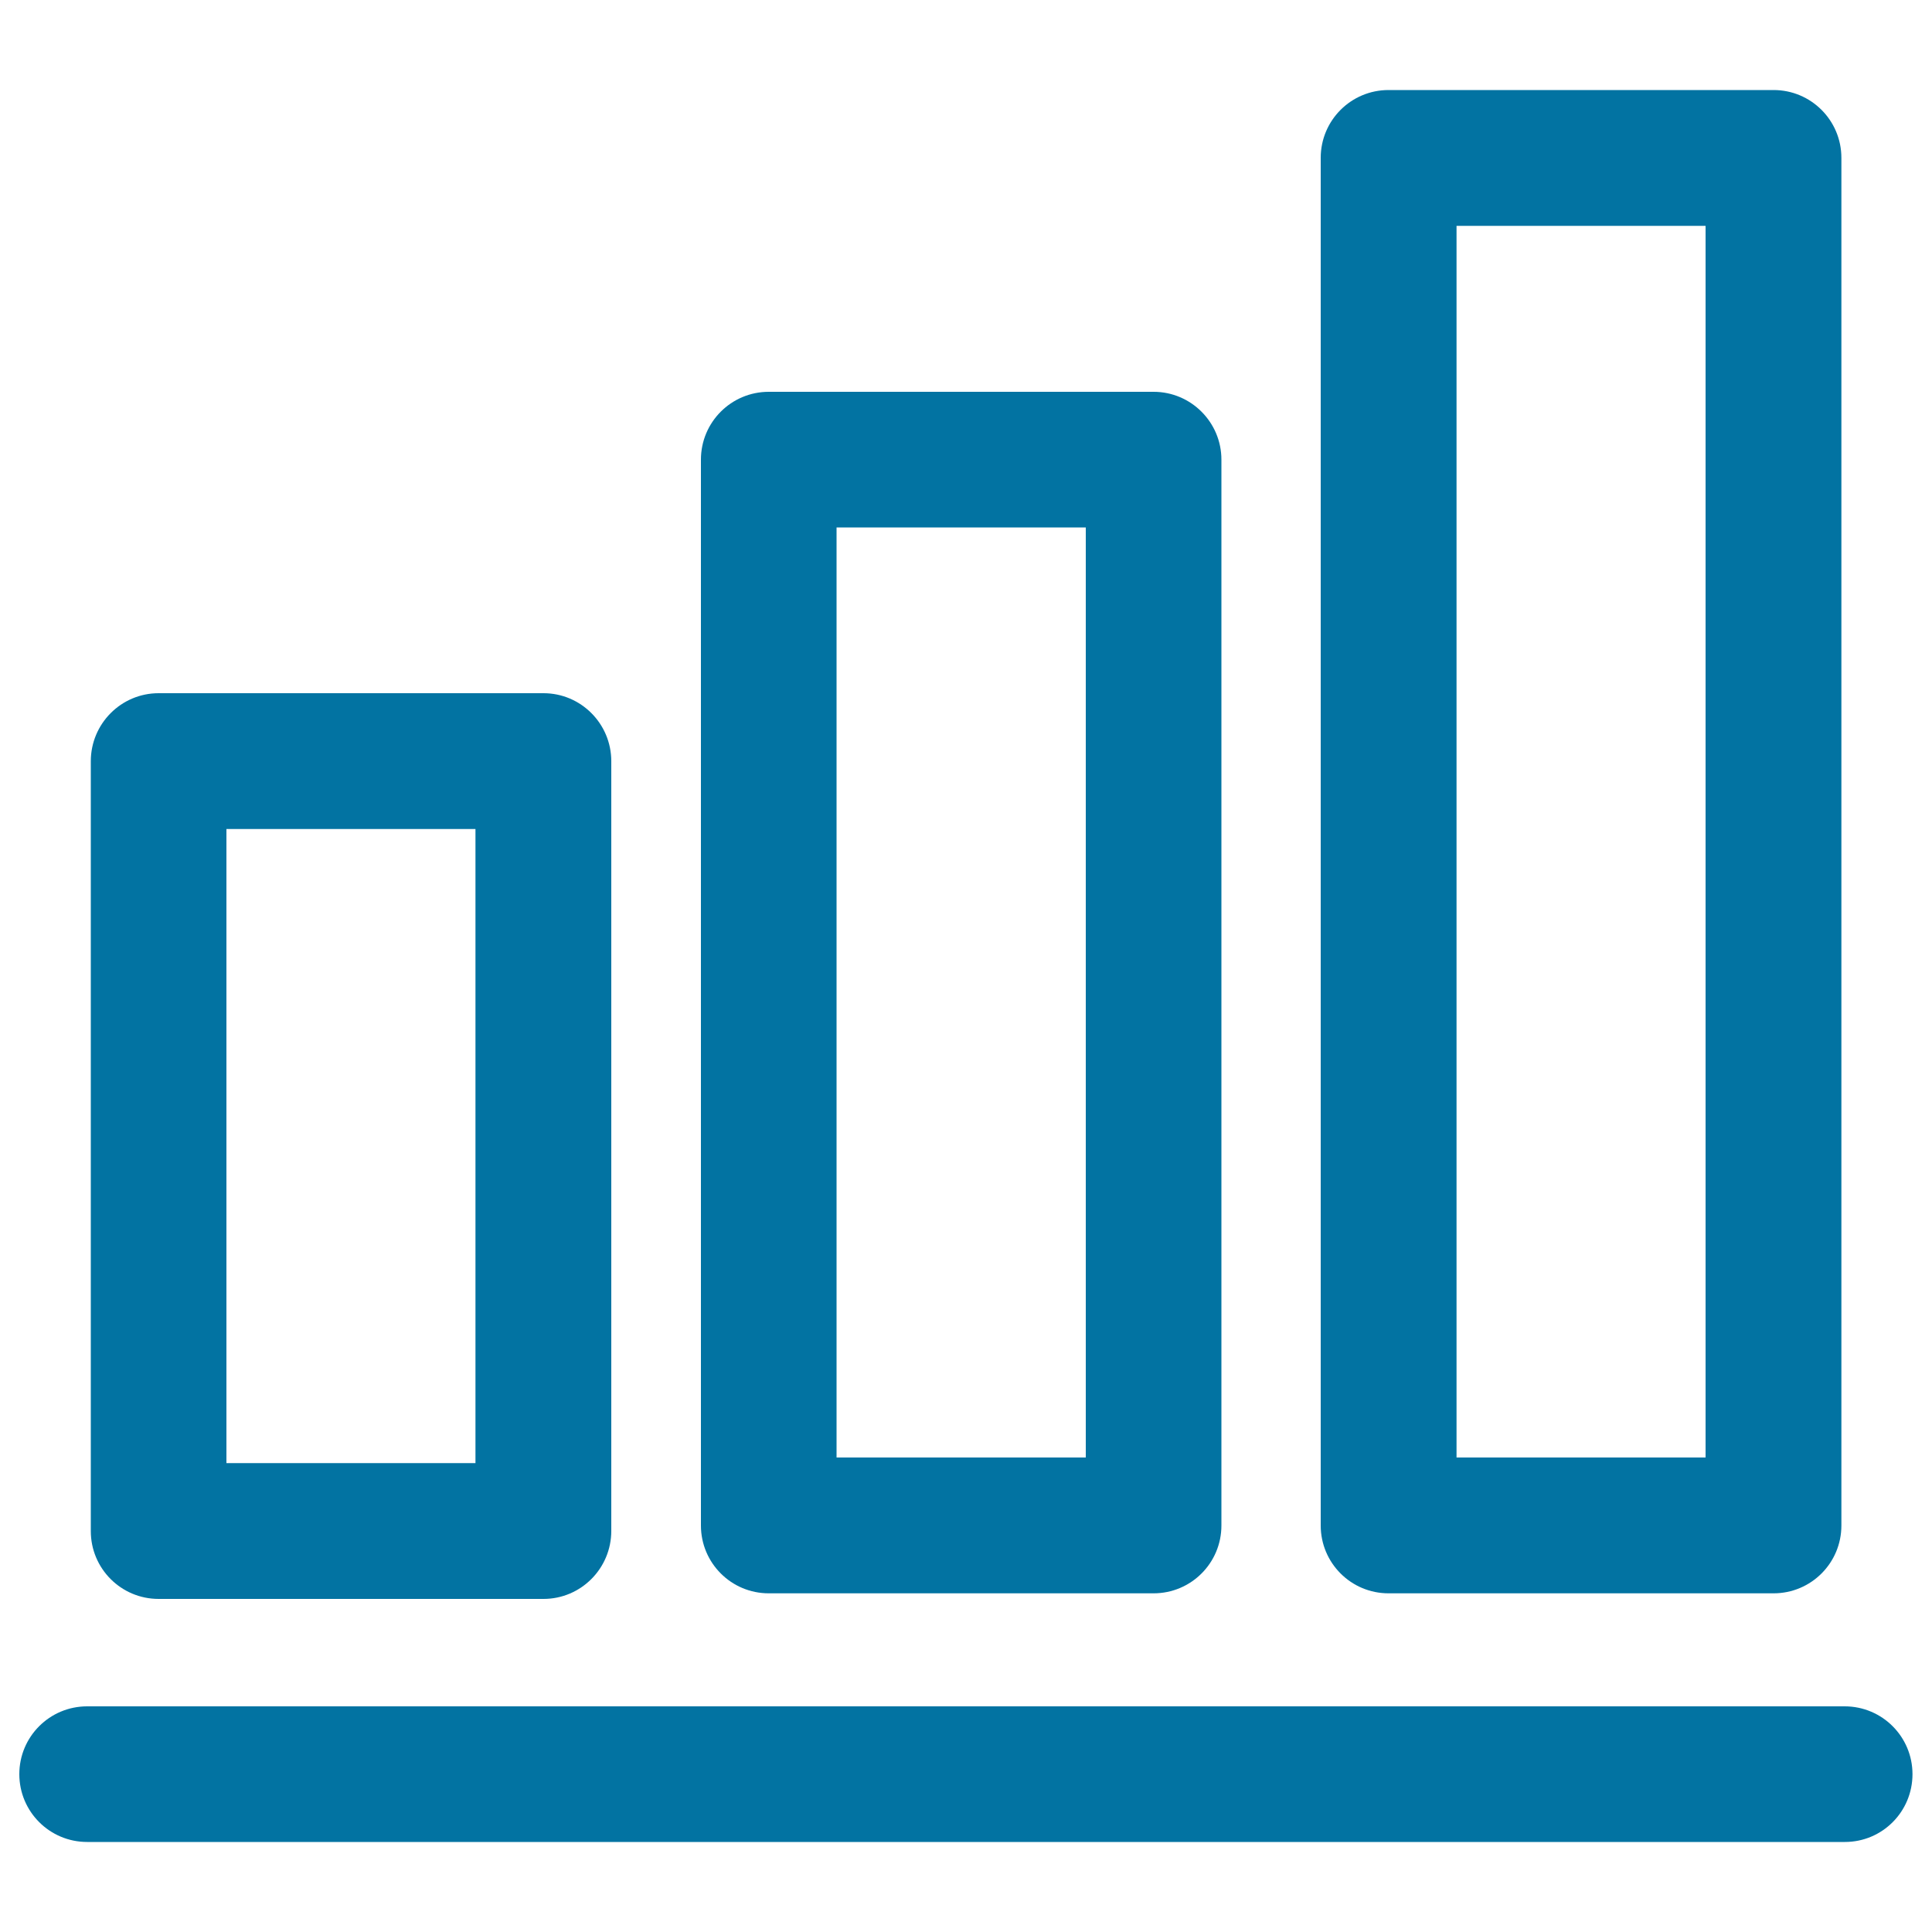
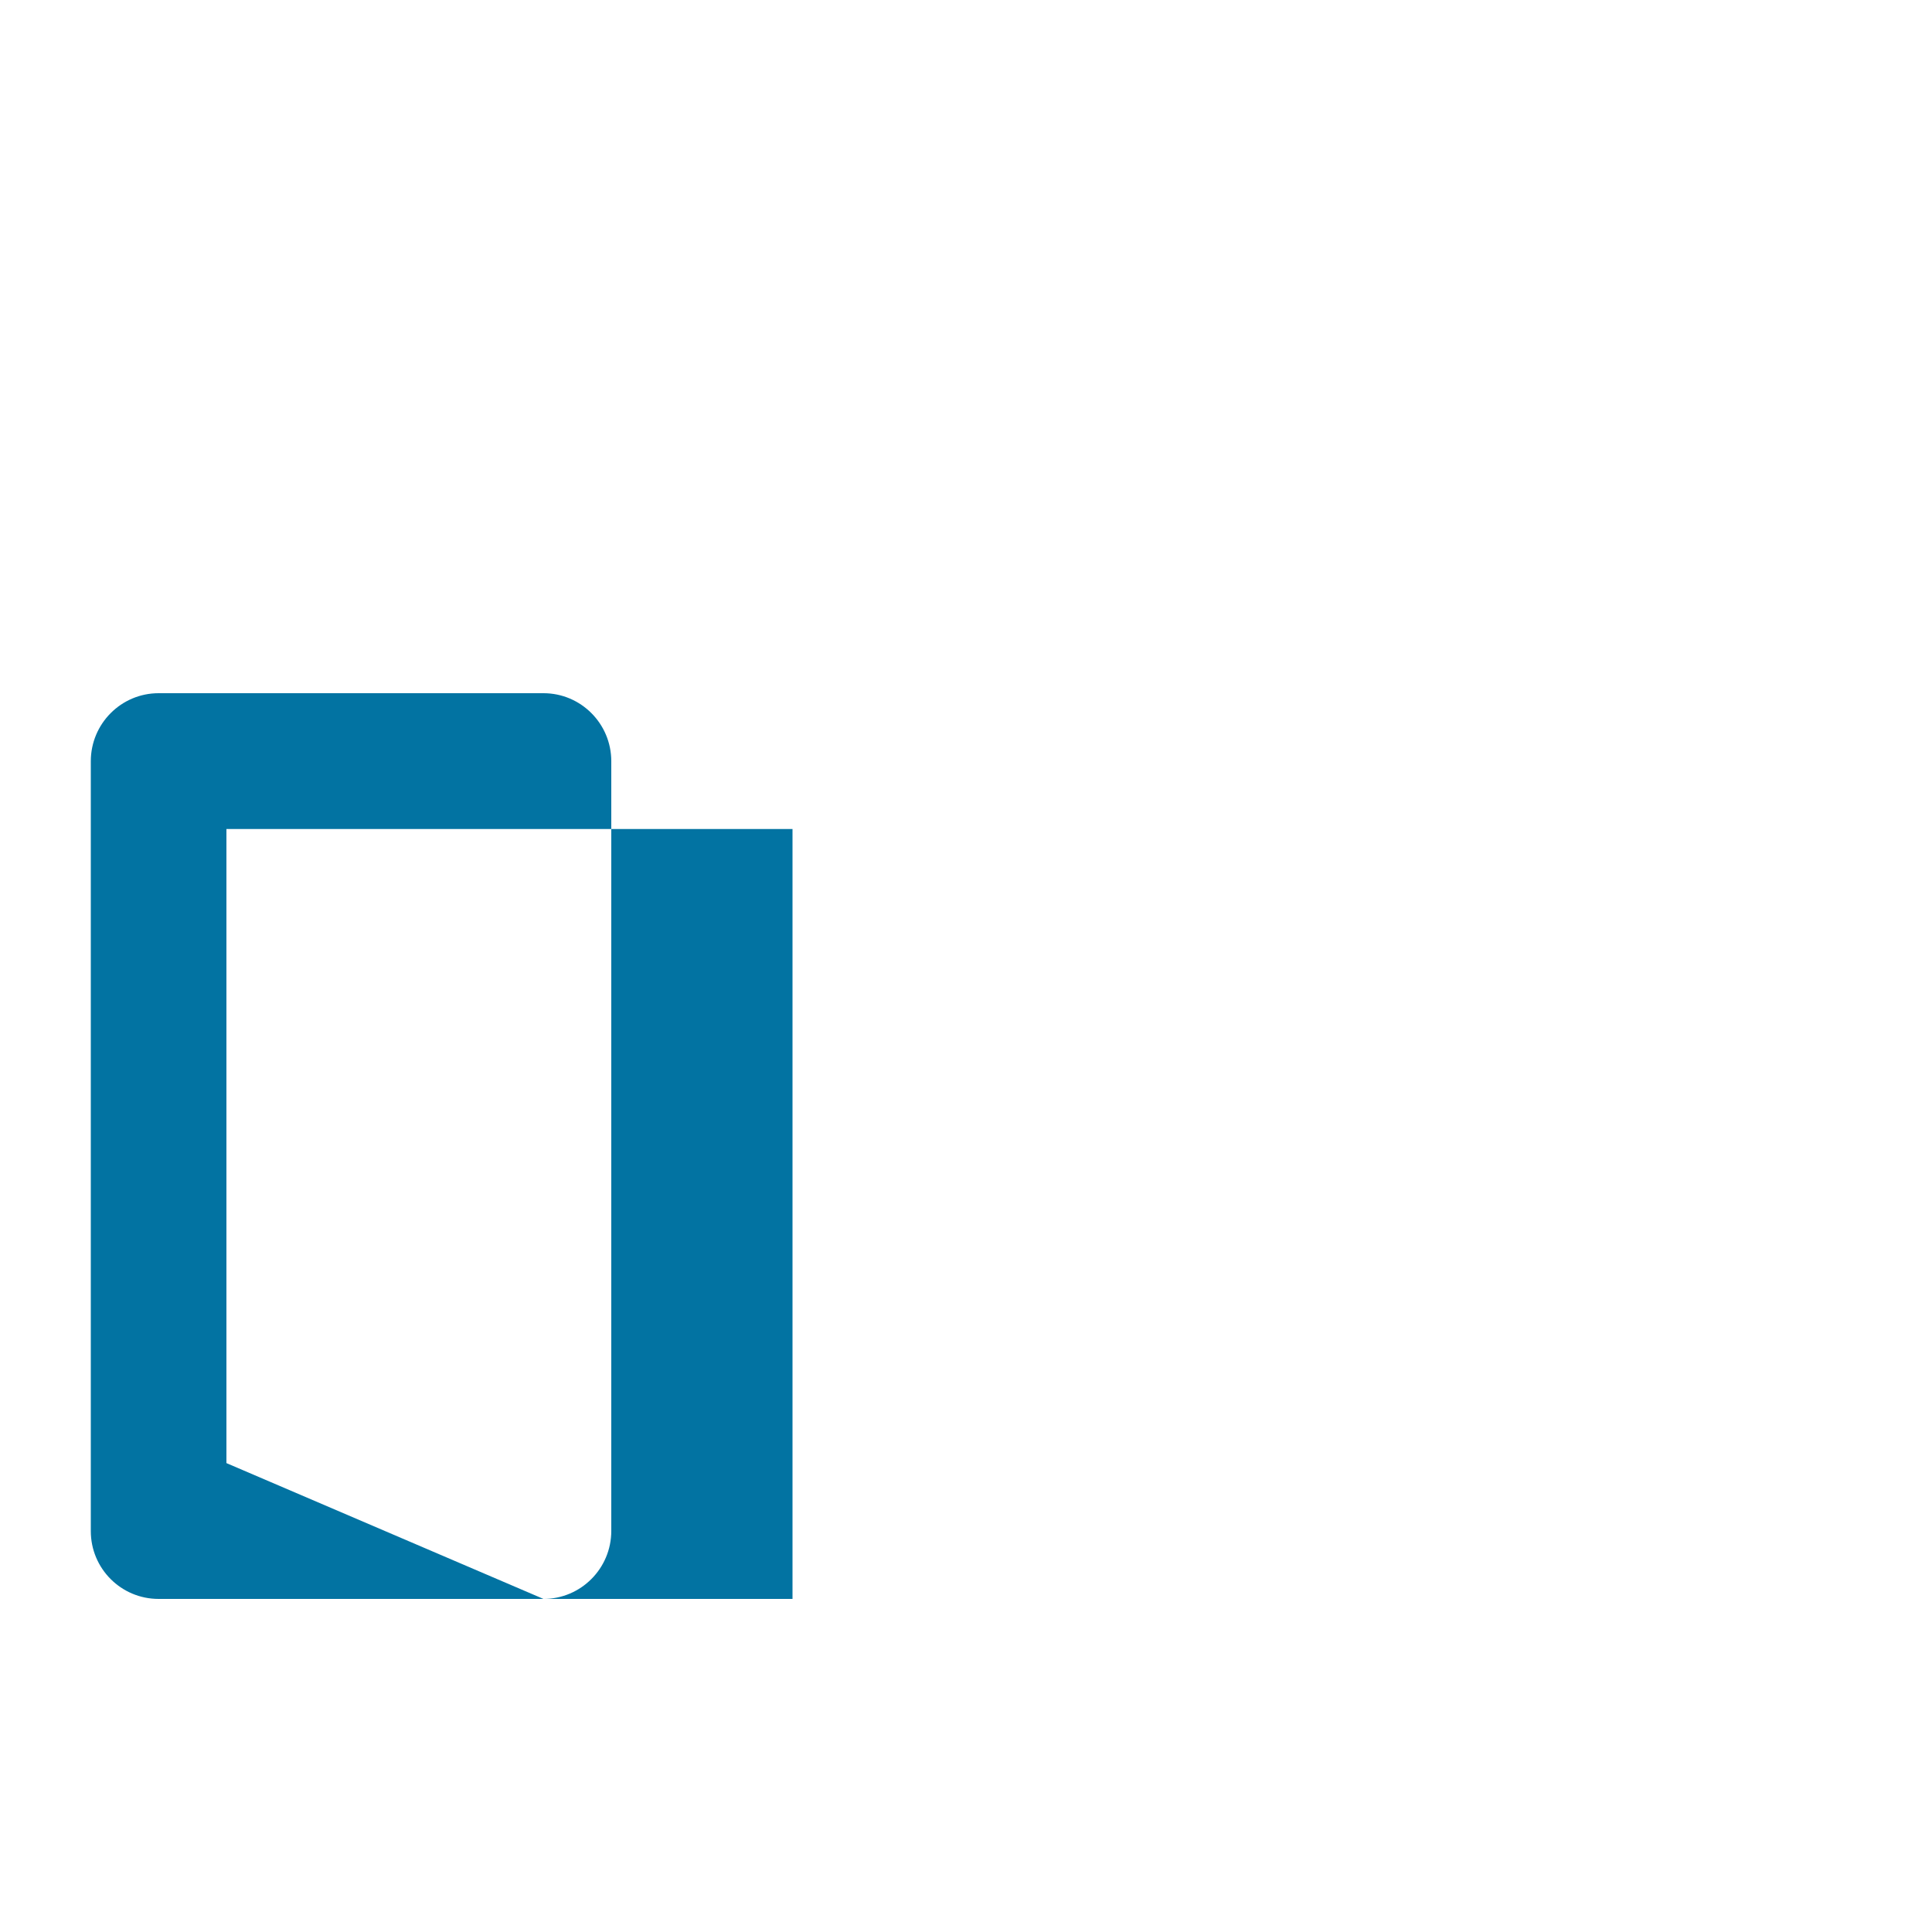
<svg xmlns="http://www.w3.org/2000/svg" viewBox="0 0 1000 1000" style="fill:#0273a2">
  <title>Three Sound Bars SVG icon</title>
  <g>
    <g>
      <g>
-         <path d="M281.3,827.6H82.1c-19.4,0-35.1-15.7-35.1-35.1V394c0-19.4,15.7-35.2,35.1-35.2h199.2c19.4,0,35.1,15.8,35.1,35.2v398.4C316.4,811.8,300.7,827.6,281.3,827.6z M117.2,757.3h128.9V429.1H117.2V757.3z" />
+         <path d="M281.3,827.6H82.1c-19.4,0-35.1-15.7-35.1-35.1V394c0-19.4,15.7-35.2,35.1-35.2h199.2c19.4,0,35.1,15.8,35.1,35.2v398.4C316.4,811.8,300.7,827.6,281.3,827.6z h128.9V429.1H117.2V757.3z" />
      </g>
      <g>
-         <path d="M597.1,824.7H397.9c-19.4,0-35.1-15.7-35.1-35.1V237.9c0-19.4,15.7-35.1,35.1-35.1h199.2c19.4,0,35.1,15.8,35.1,35.1v551.7C632.2,809,616.5,824.7,597.1,824.7z M433,754.4h129V273H433V754.4z" />
-       </g>
+         </g>
      <g>
-         <path d="M918,824.7H718.7c-19.4,0-35.1-15.7-35.1-35.1V81.7c0-19.4,15.7-35.1,35.1-35.1H918c19.4,0,35.1,15.7,35.1,35.1v707.9C953.1,809,937.4,824.7,918,824.7z M753.9,754.4h128.9V116.9H753.9V754.4z" />
-       </g>
+         </g>
      <g>
-         <path d="M954.9,953.4H45.1c-19.4,0-35.1-15.7-35.1-35.1s15.7-35.1,35.1-35.1h909.7c19.4,0,35.1,15.7,35.1,35.1S974.3,953.4,954.9,953.4z" />
-       </g>
+         </g>
    </g>
  </g>
</svg>